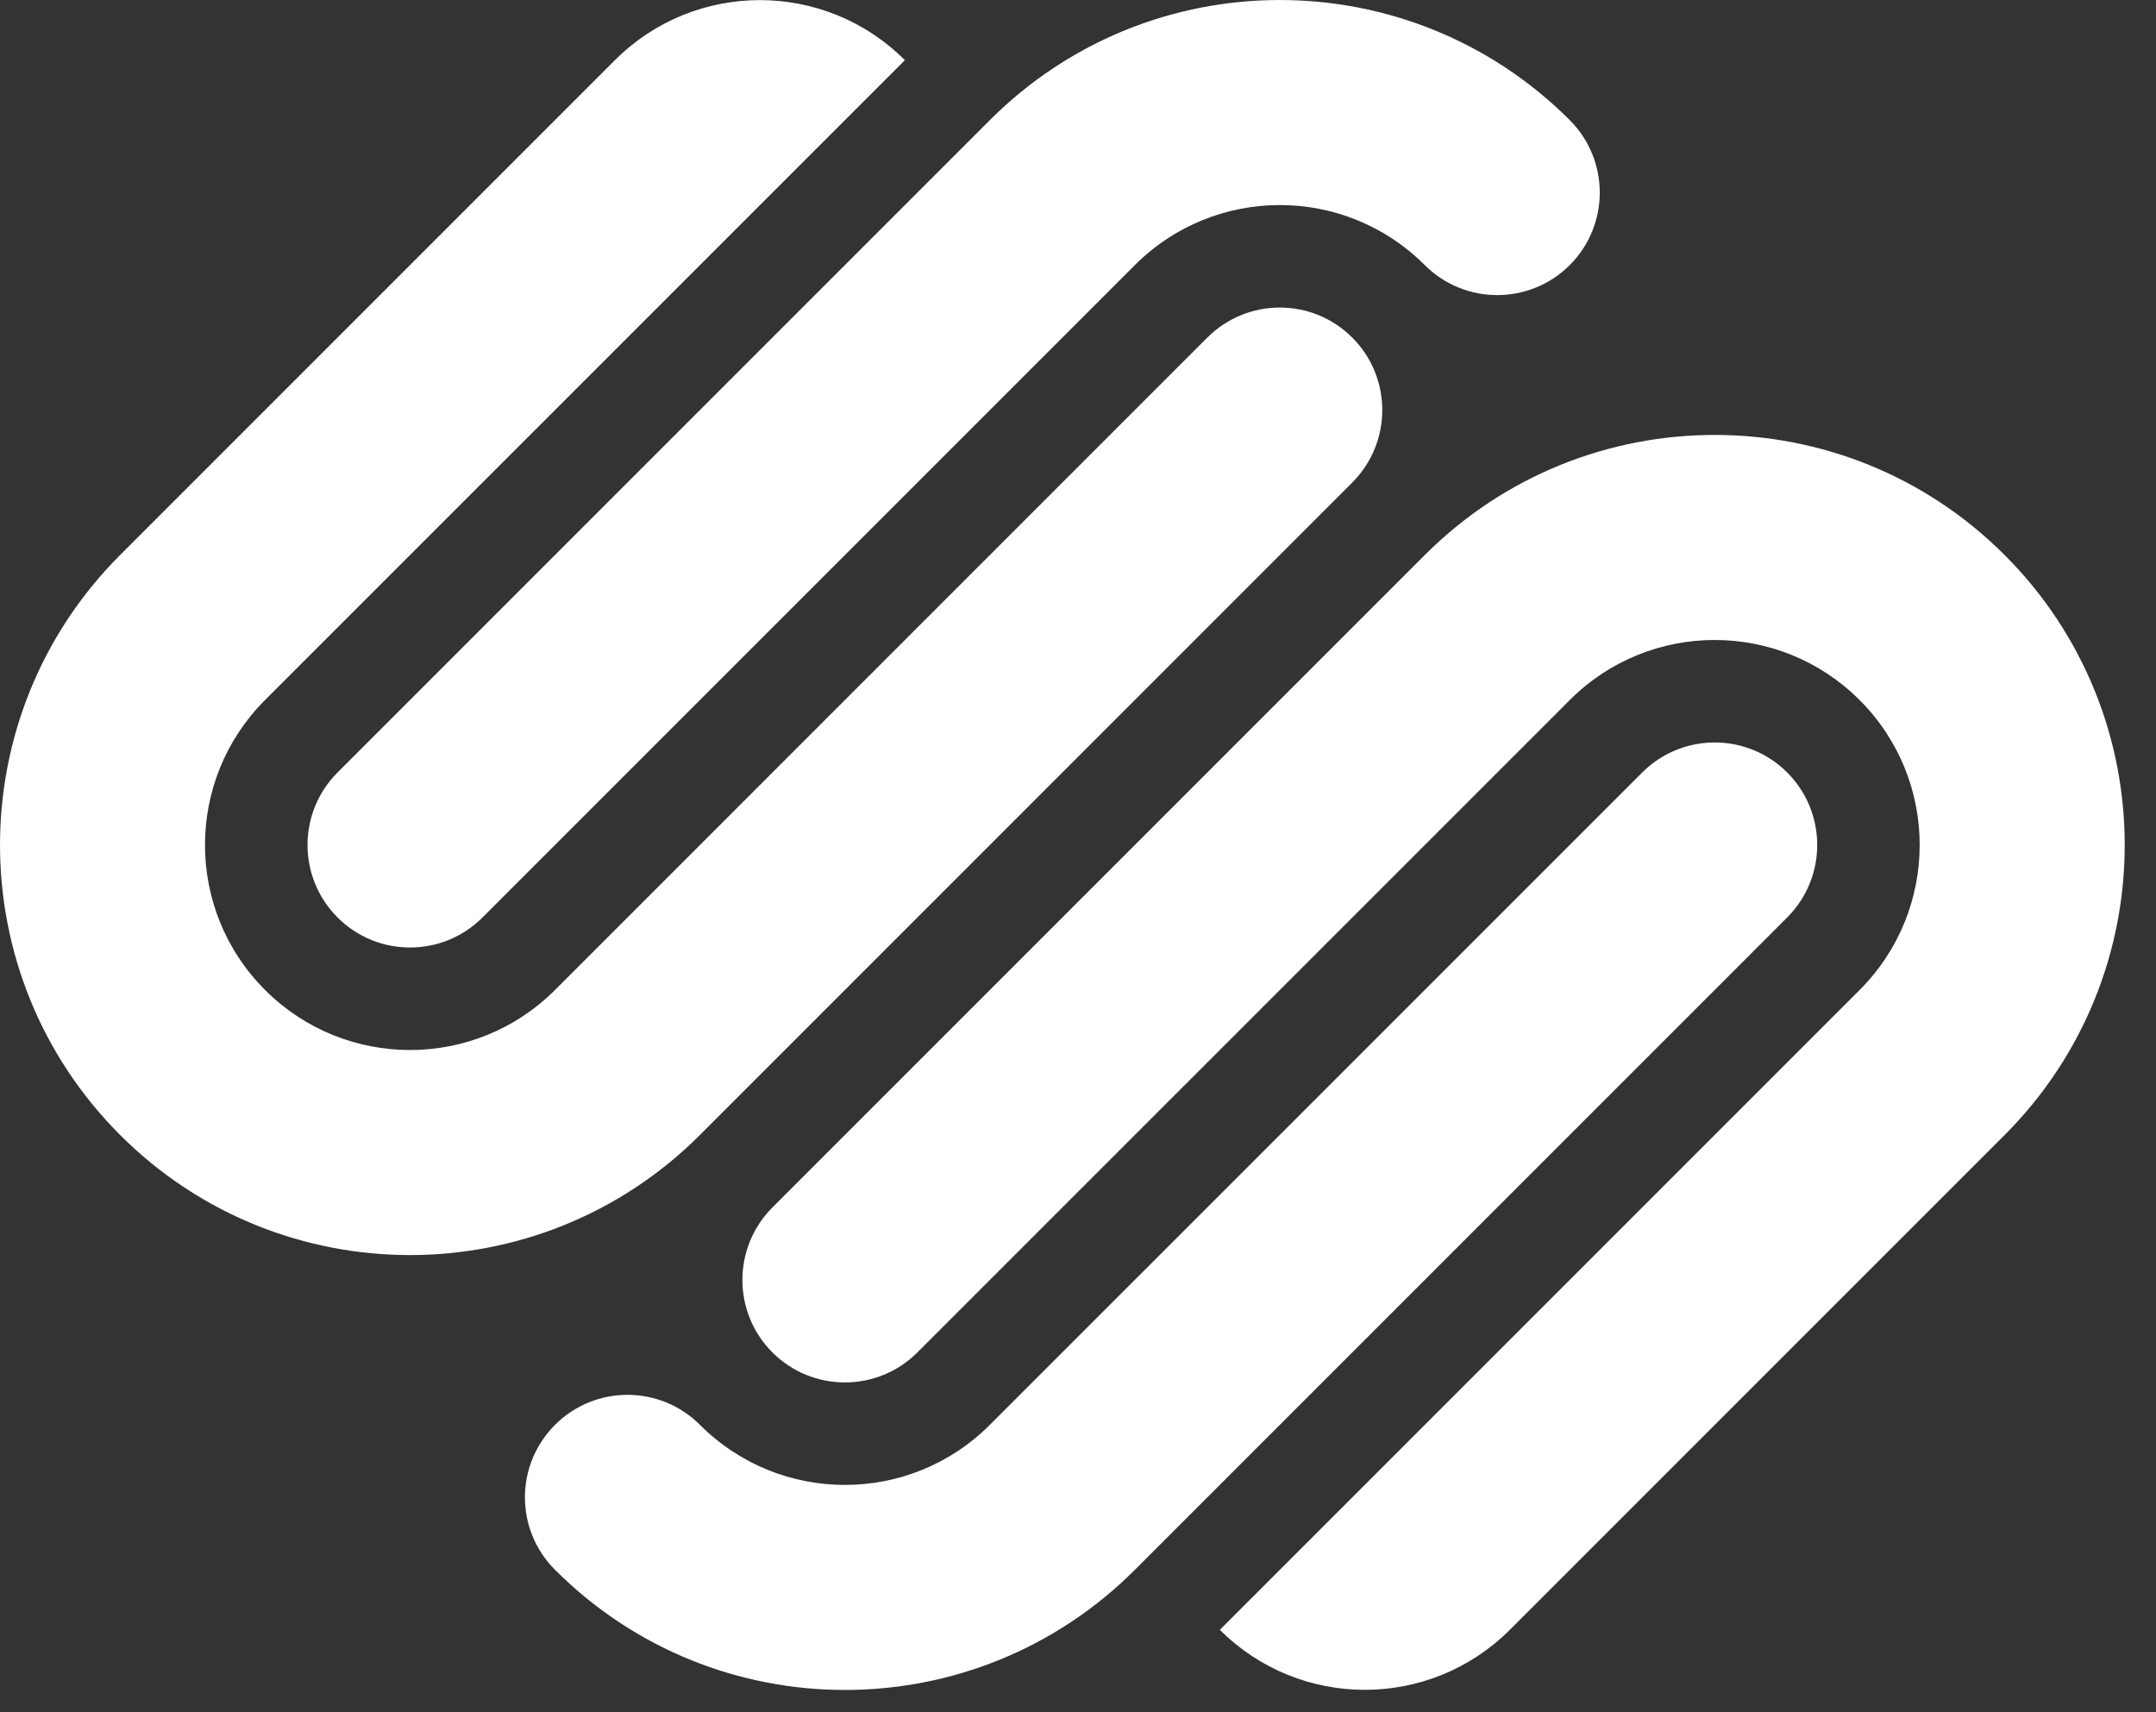
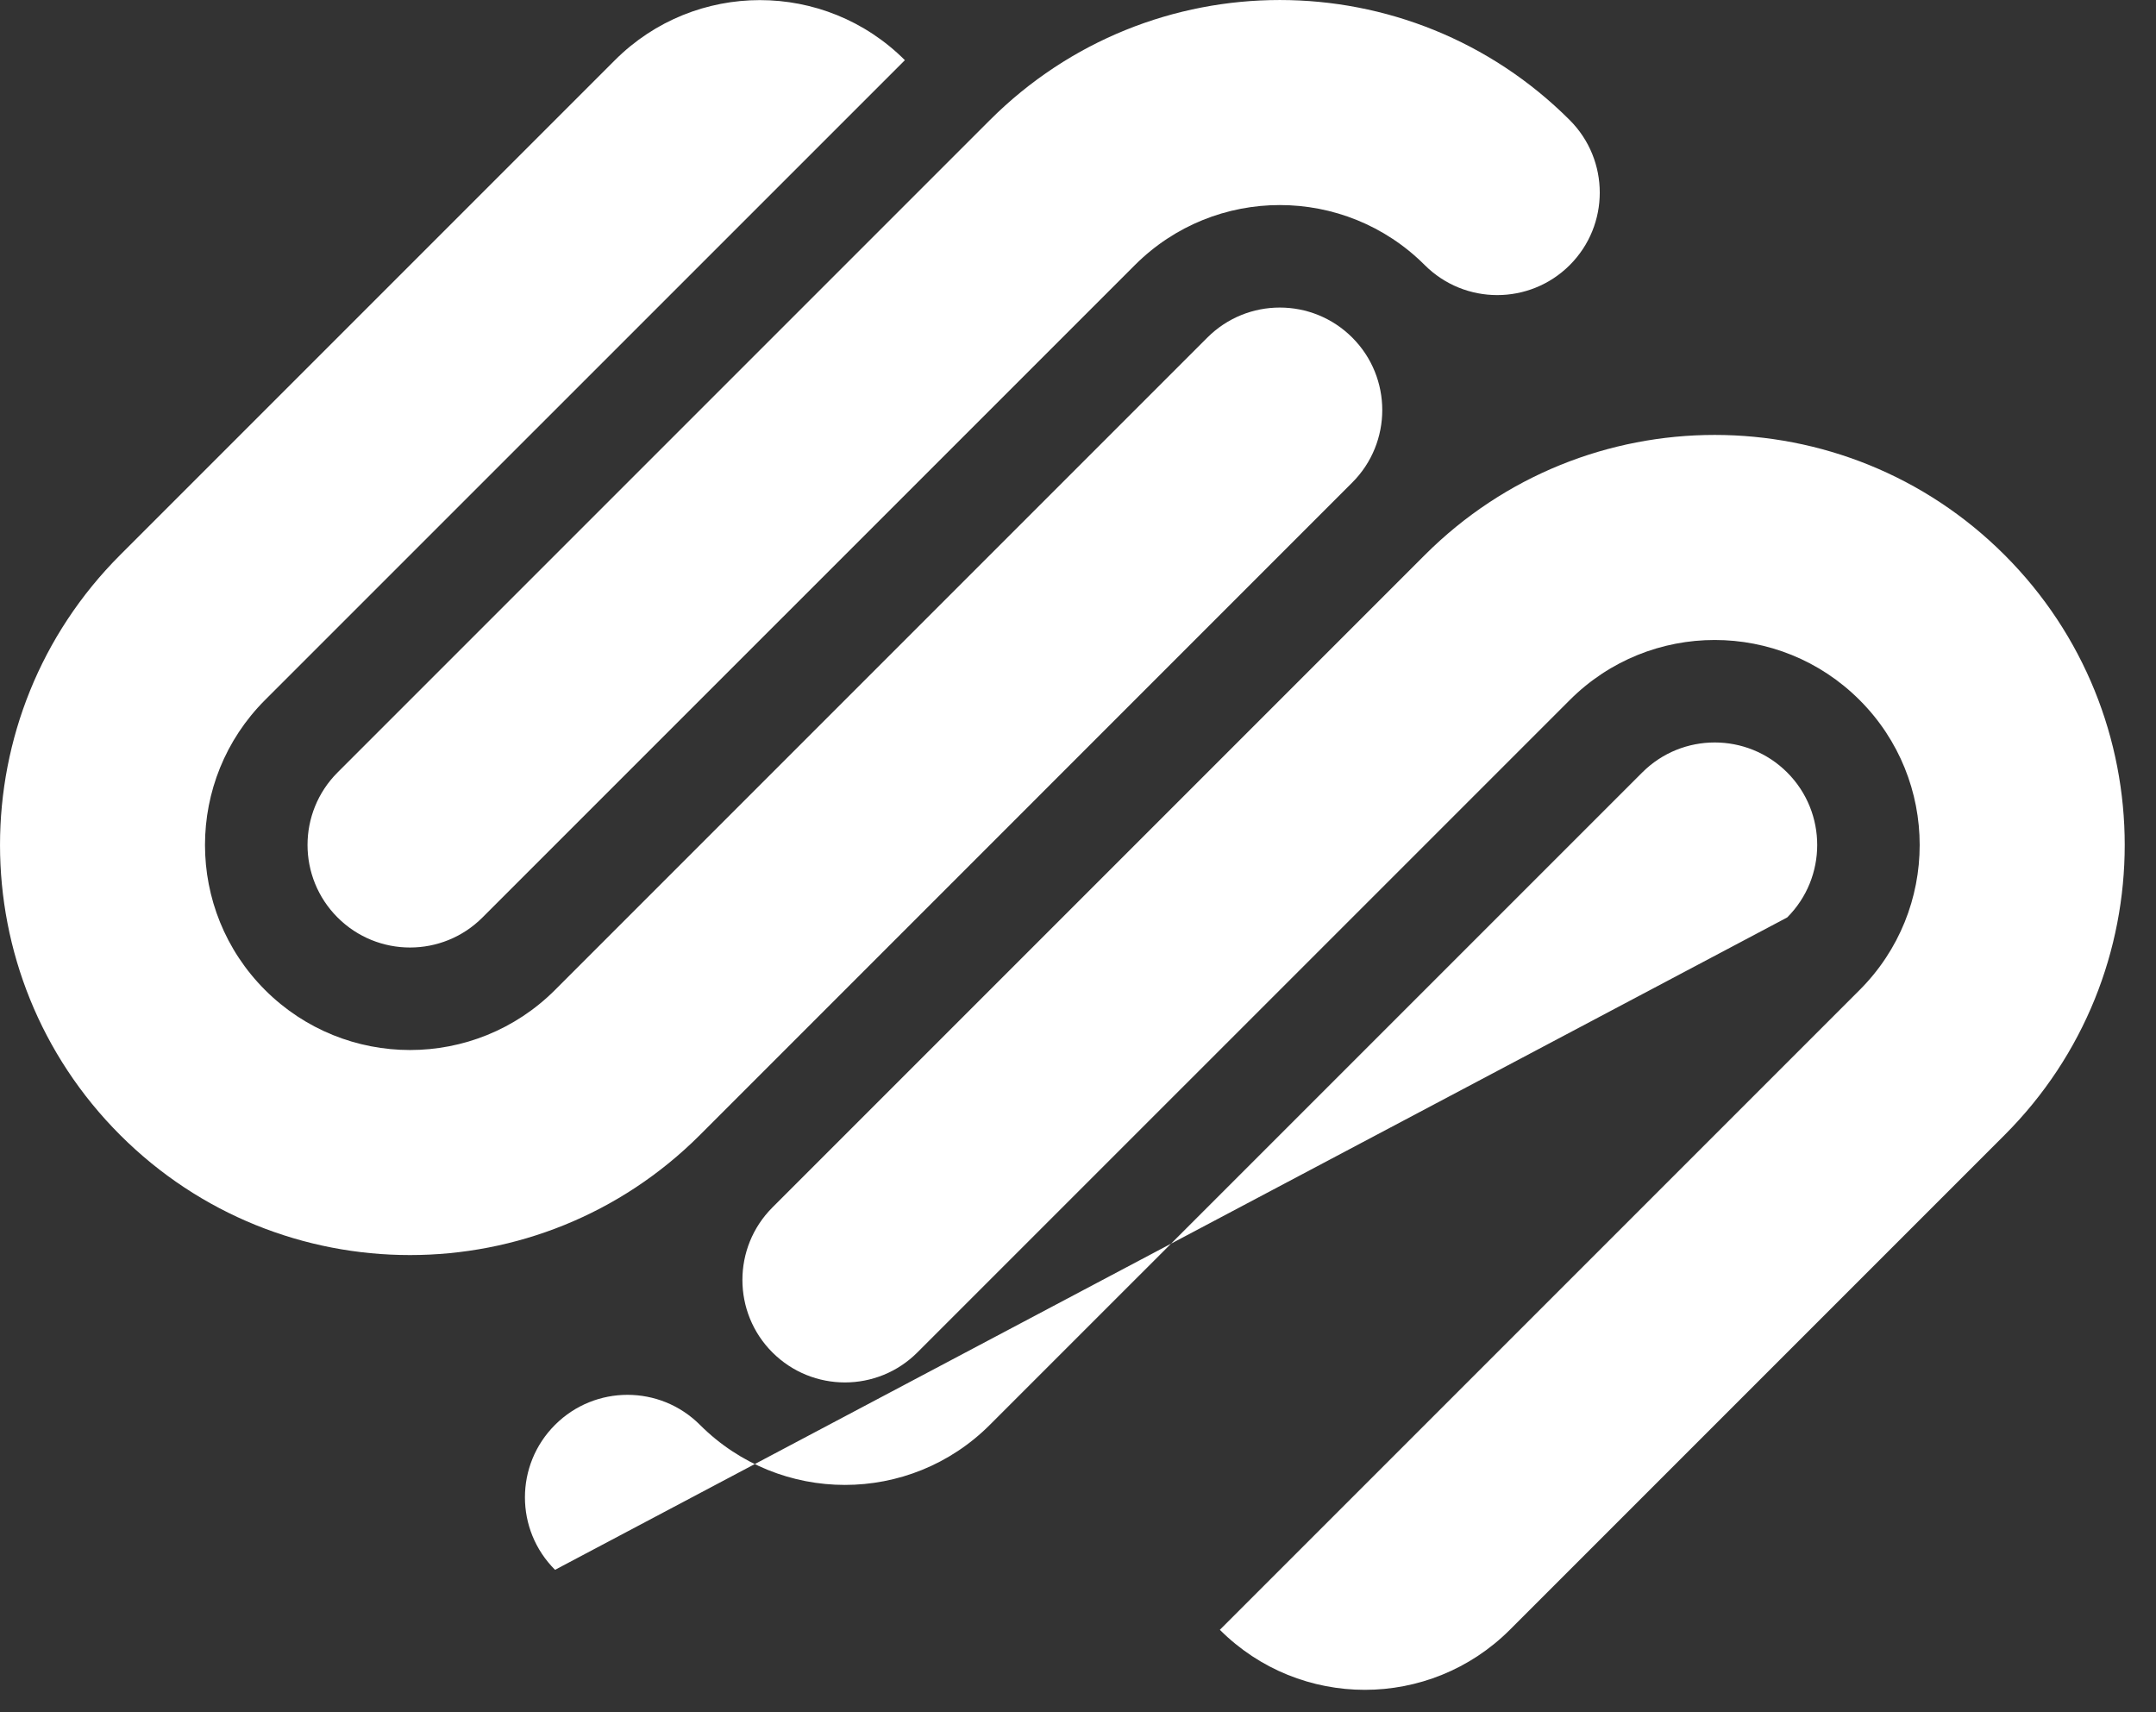
<svg xmlns="http://www.w3.org/2000/svg" width="34" height="27" viewBox="0 0 34 27" fill="none">
  <rect x="0" y="0" width="34" height="27" fill="#333333" stroke="none" />
-   <path d="M21.325 5.323C20.694 4.692 19.671 4.692 19.04 5.323L8.752 15.611C7.489 16.873 5.443 16.873 4.18 15.611C2.917 14.348 2.917 12.301 4.18 11.038L14.27 0.949C13.007 -0.314 10.96 -0.314 9.697 0.949L1.894 8.752C-0.631 11.278 -0.631 15.371 1.894 17.897C4.419 20.422 8.512 20.422 11.038 17.897L21.325 7.609C21.956 6.978 21.956 5.954 21.325 5.323ZM24.755 1.894C22.229 -0.631 18.136 -0.631 15.61 1.894L5.323 12.181C4.692 12.812 4.692 13.836 5.323 14.467C5.954 15.099 6.978 15.099 7.609 14.467L17.897 4.18C19.159 2.918 21.206 2.918 22.468 4.18C23.1 4.811 24.123 4.811 24.755 4.18C25.386 3.549 25.386 2.526 24.755 1.894ZM28.184 12.181C27.553 11.55 26.529 11.55 25.898 12.181L15.61 22.468C14.348 23.731 12.301 23.731 11.038 22.468C10.407 21.837 9.384 21.837 8.753 22.468C8.12 23.1 8.12 24.123 8.753 24.754C11.277 27.28 15.371 27.28 17.897 24.754L28.184 14.467C28.815 13.836 28.815 12.812 28.184 12.181ZM31.613 8.752C29.088 6.227 24.994 6.227 22.469 8.752L12.181 19.04C11.55 19.671 11.55 20.695 12.181 21.326C12.813 21.957 13.836 21.957 14.467 21.326L24.755 11.039C26.017 9.776 28.064 9.776 29.326 11.039C30.589 12.301 30.589 14.348 29.326 15.611L19.237 25.7C20.5 26.962 22.546 26.962 23.81 25.7L31.613 17.897C34.138 15.371 34.138 11.277 31.613 8.752Z" fill="white" />
+   <path d="M21.325 5.323C20.694 4.692 19.671 4.692 19.04 5.323L8.752 15.611C7.489 16.873 5.443 16.873 4.18 15.611C2.917 14.348 2.917 12.301 4.18 11.038L14.27 0.949C13.007 -0.314 10.96 -0.314 9.697 0.949L1.894 8.752C-0.631 11.278 -0.631 15.371 1.894 17.897C4.419 20.422 8.512 20.422 11.038 17.897L21.325 7.609C21.956 6.978 21.956 5.954 21.325 5.323ZM24.755 1.894C22.229 -0.631 18.136 -0.631 15.61 1.894L5.323 12.181C4.692 12.812 4.692 13.836 5.323 14.467C5.954 15.099 6.978 15.099 7.609 14.467L17.897 4.18C19.159 2.918 21.206 2.918 22.468 4.18C23.1 4.811 24.123 4.811 24.755 4.18C25.386 3.549 25.386 2.526 24.755 1.894ZM28.184 12.181C27.553 11.55 26.529 11.55 25.898 12.181L15.61 22.468C14.348 23.731 12.301 23.731 11.038 22.468C10.407 21.837 9.384 21.837 8.753 22.468C8.12 23.1 8.12 24.123 8.753 24.754L28.184 14.467C28.815 13.836 28.815 12.812 28.184 12.181ZM31.613 8.752C29.088 6.227 24.994 6.227 22.469 8.752L12.181 19.04C11.55 19.671 11.55 20.695 12.181 21.326C12.813 21.957 13.836 21.957 14.467 21.326L24.755 11.039C26.017 9.776 28.064 9.776 29.326 11.039C30.589 12.301 30.589 14.348 29.326 15.611L19.237 25.7C20.5 26.962 22.546 26.962 23.81 25.7L31.613 17.897C34.138 15.371 34.138 11.277 31.613 8.752Z" fill="white" />
</svg>